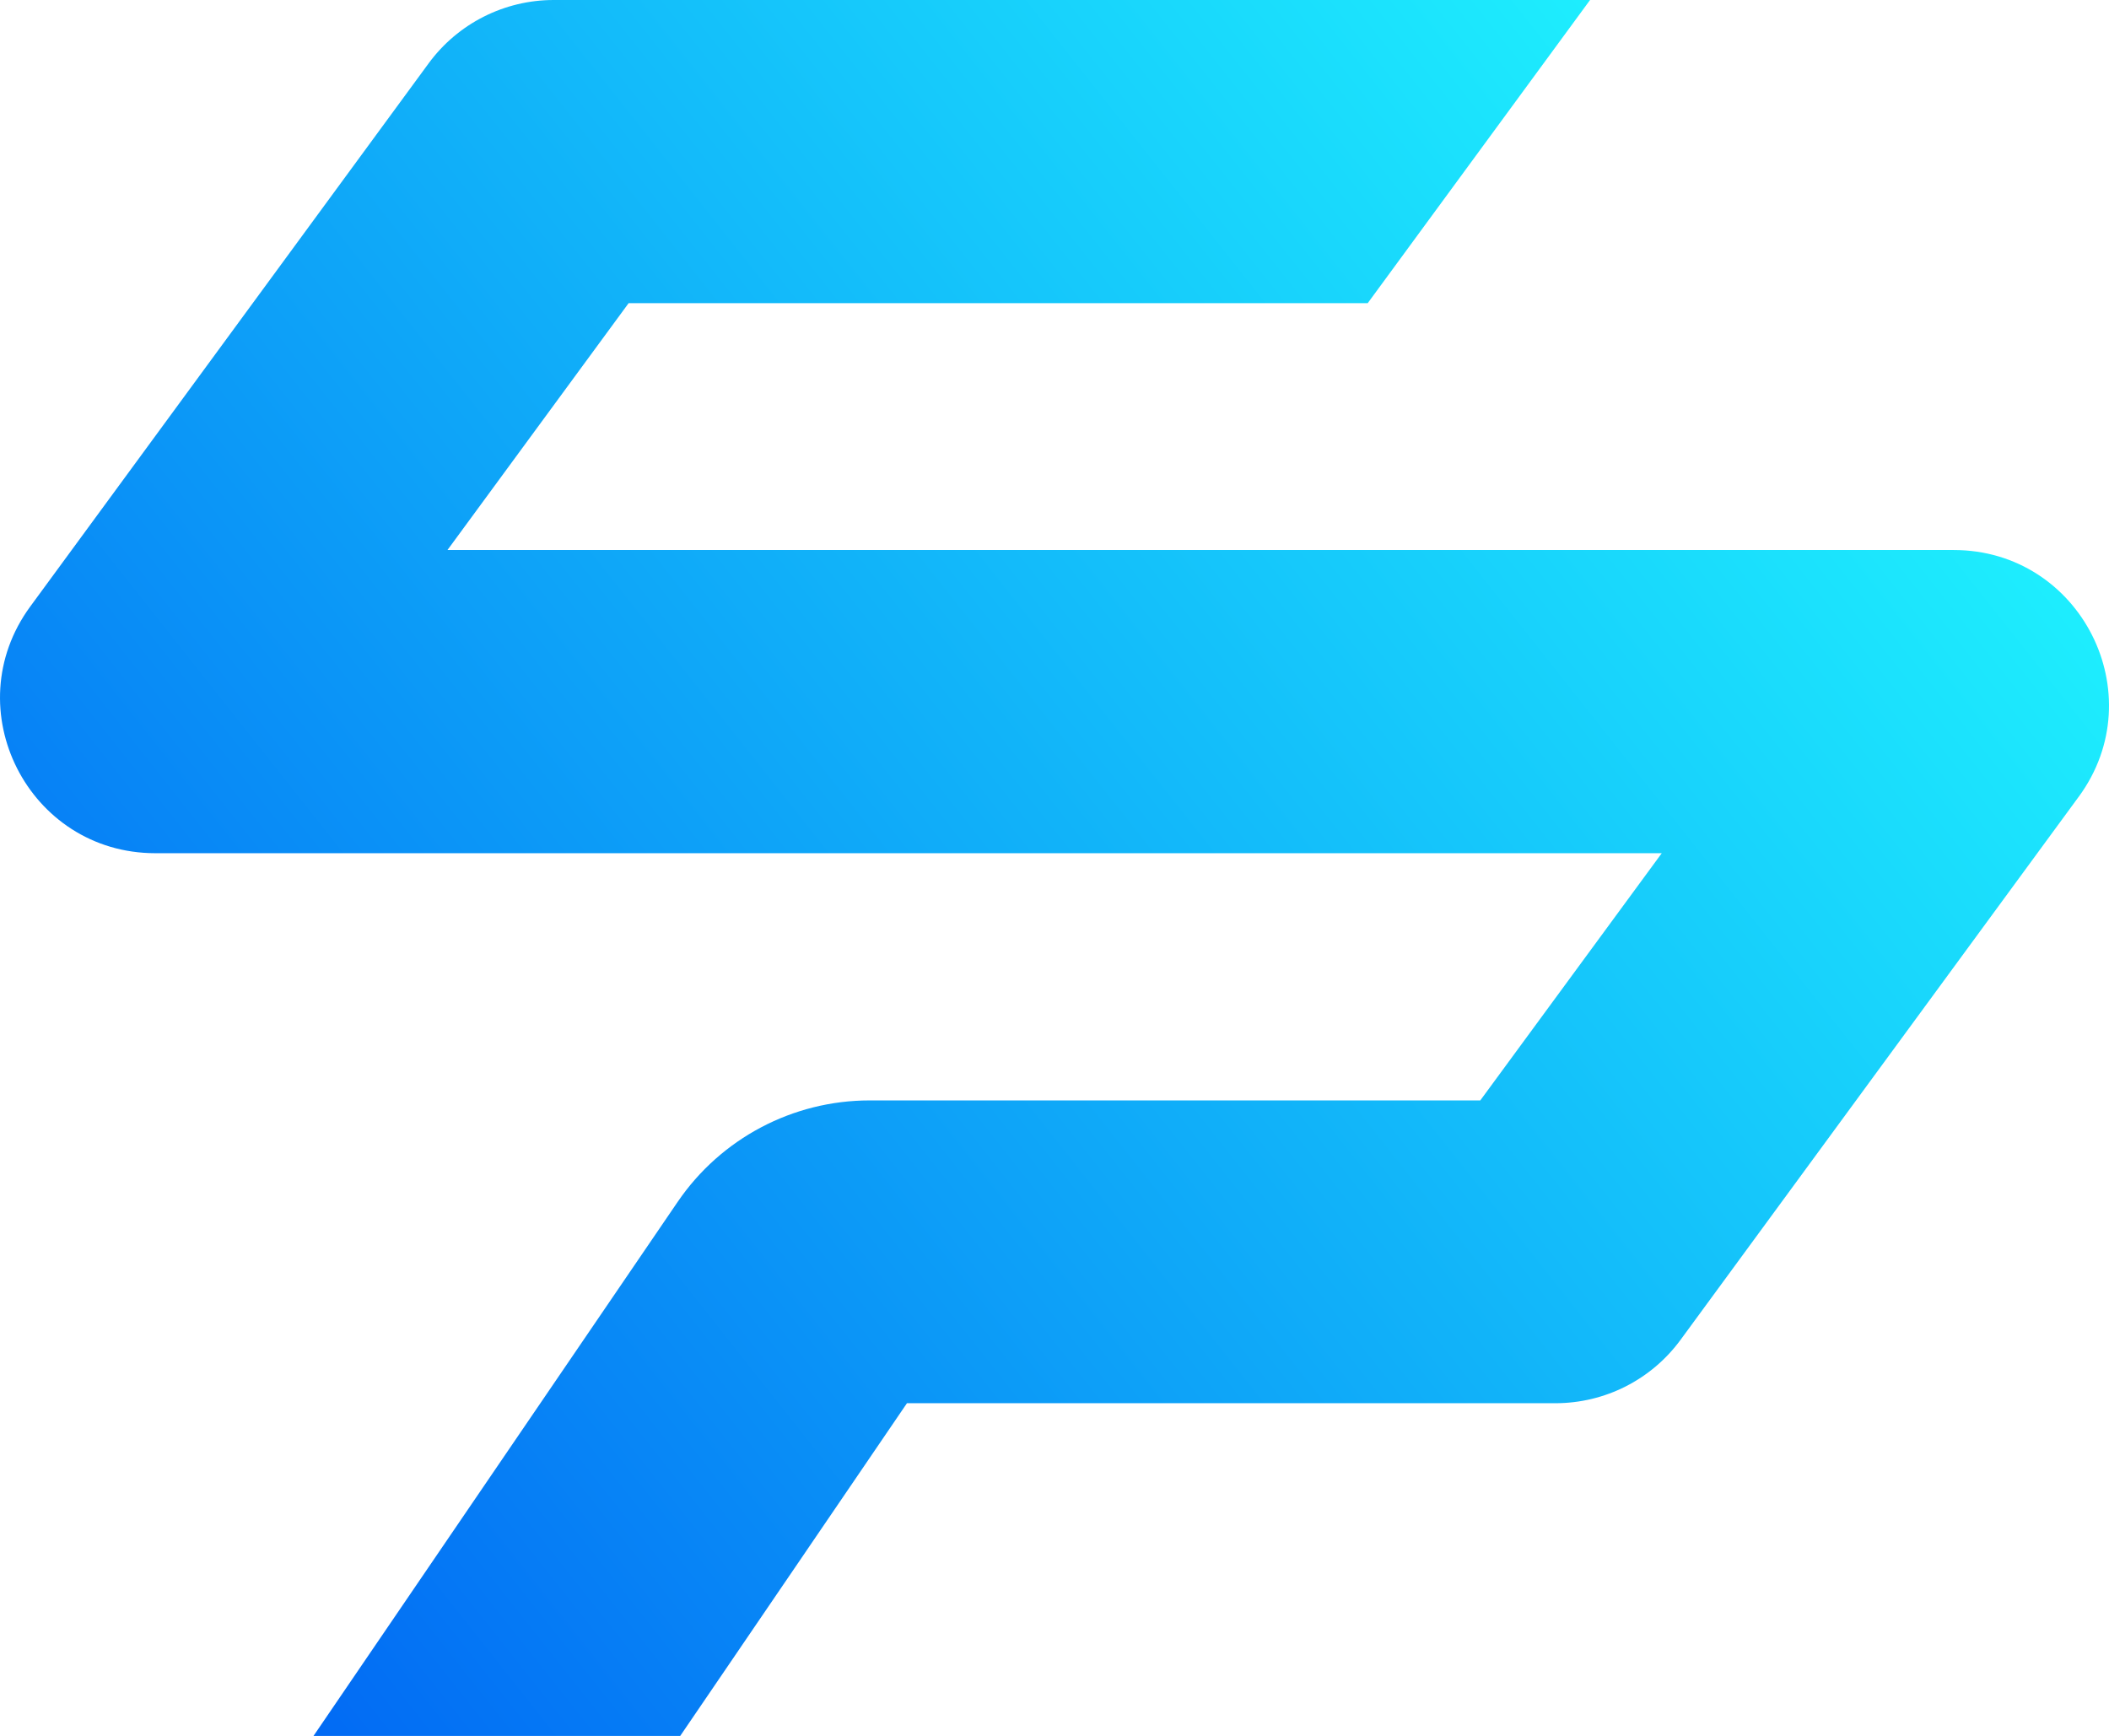
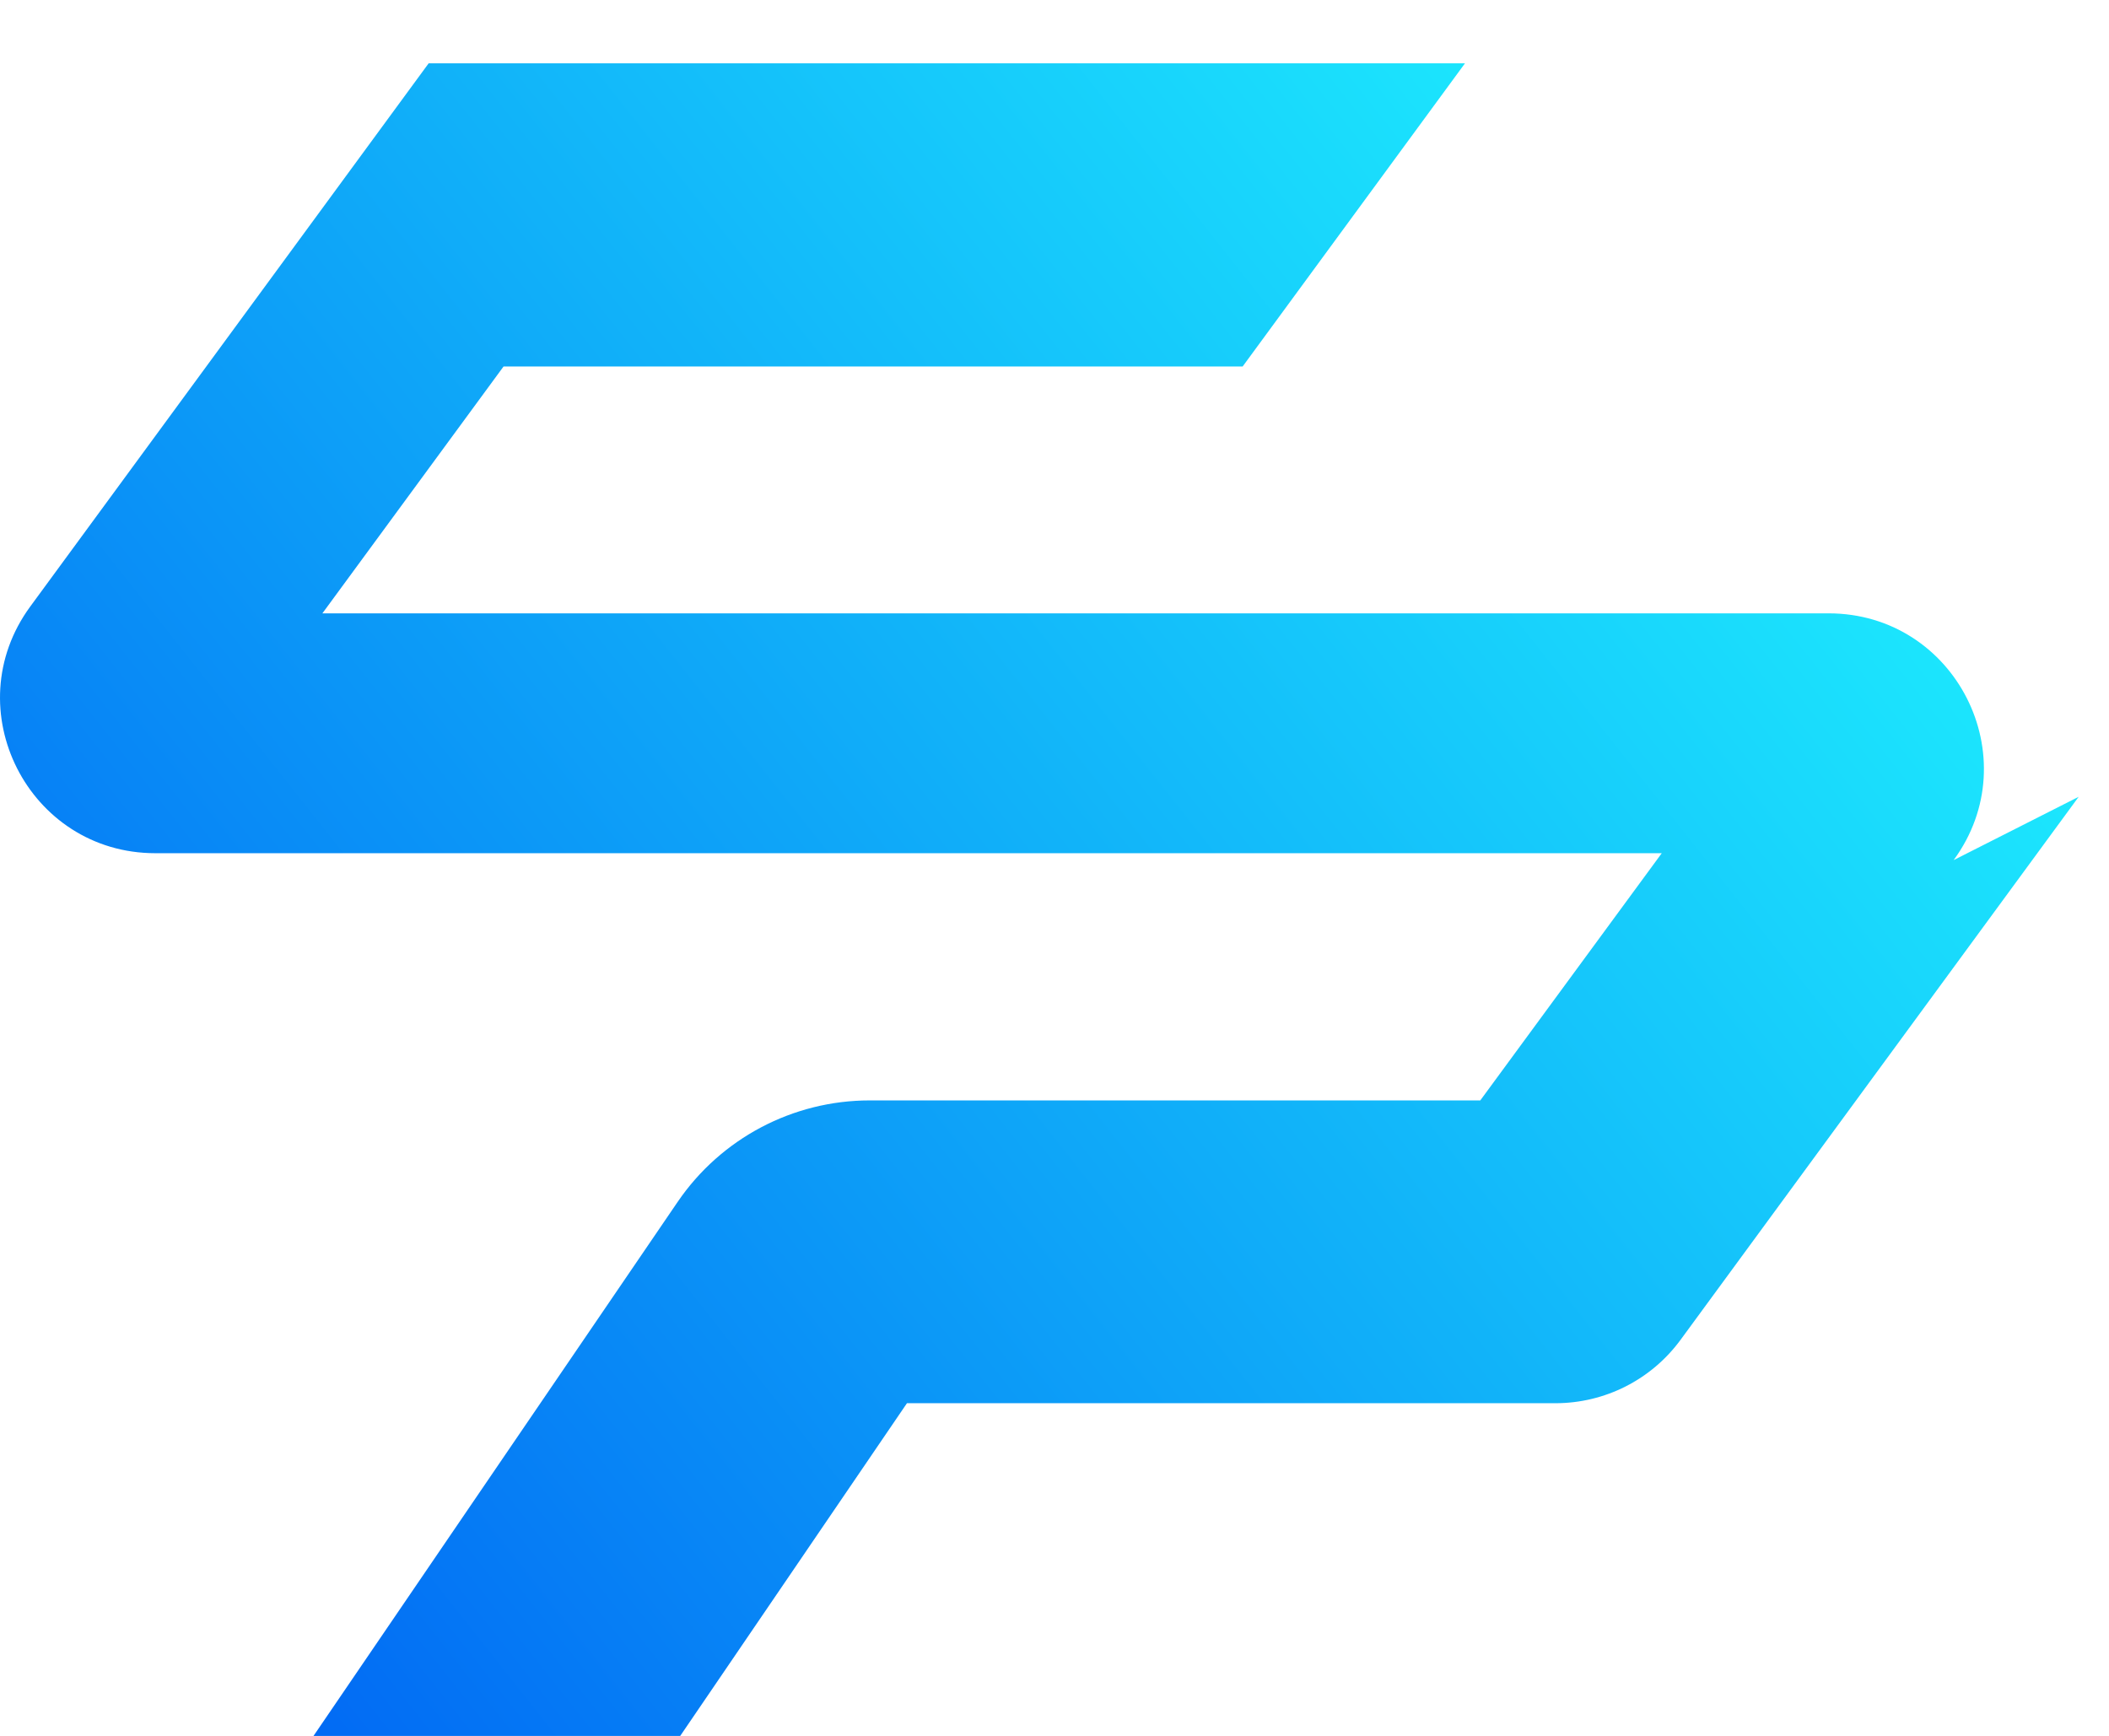
<svg xmlns="http://www.w3.org/2000/svg" id="Layer_2" data-name="Layer 2" viewBox="0 0 539.74 444.3">
  <defs>
    <style>
      .cls-1 {
        fill: url(#linear-gradient);
      }
    </style>
    <linearGradient id="linear-gradient" x1="497.76" y1="-.72" x2="-5.96" y2="397.83" gradientUnits="userSpaceOnUse">
      <stop offset="0" stop-color="#21ffff" />
      <stop offset="1" stop-color="#0061f3" />
    </linearGradient>
  </defs>
  <g id="Layer_1-2" data-name="Layer 1">
-     <path class="cls-1" d="M531.98,203.93l-101.89,138.99c-7.48,10.2-19.36,16.22-32.01,16.22h-165.97l-58.03,85.16h-93.85l93.2-136.69c11.08-16.25,29.48-25.97,49.15-25.97h156.26l46.44-63.27H39.76c-32.51,0-51.23-36.95-32-63.16L109.7,16.21C117.18,6.02,129.07,0,141.71,0h265.22l-56.9,77.59h-189.15l-46.36,63.18h385.46c32.51,0,51.23,36.94,32.01,63.16Z" />
+     <path class="cls-1" d="M531.98,203.93l-101.89,138.99c-7.48,10.2-19.36,16.22-32.01,16.22h-165.97l-58.03,85.16h-93.85l93.2-136.69c11.08-16.25,29.48-25.97,49.15-25.97h156.26l46.44-63.27H39.76c-32.51,0-51.23-36.95-32-63.16L109.7,16.21h265.22l-56.9,77.59h-189.15l-46.36,63.18h385.46c32.51,0,51.23,36.94,32.01,63.16Z" />
  </g>
</svg>